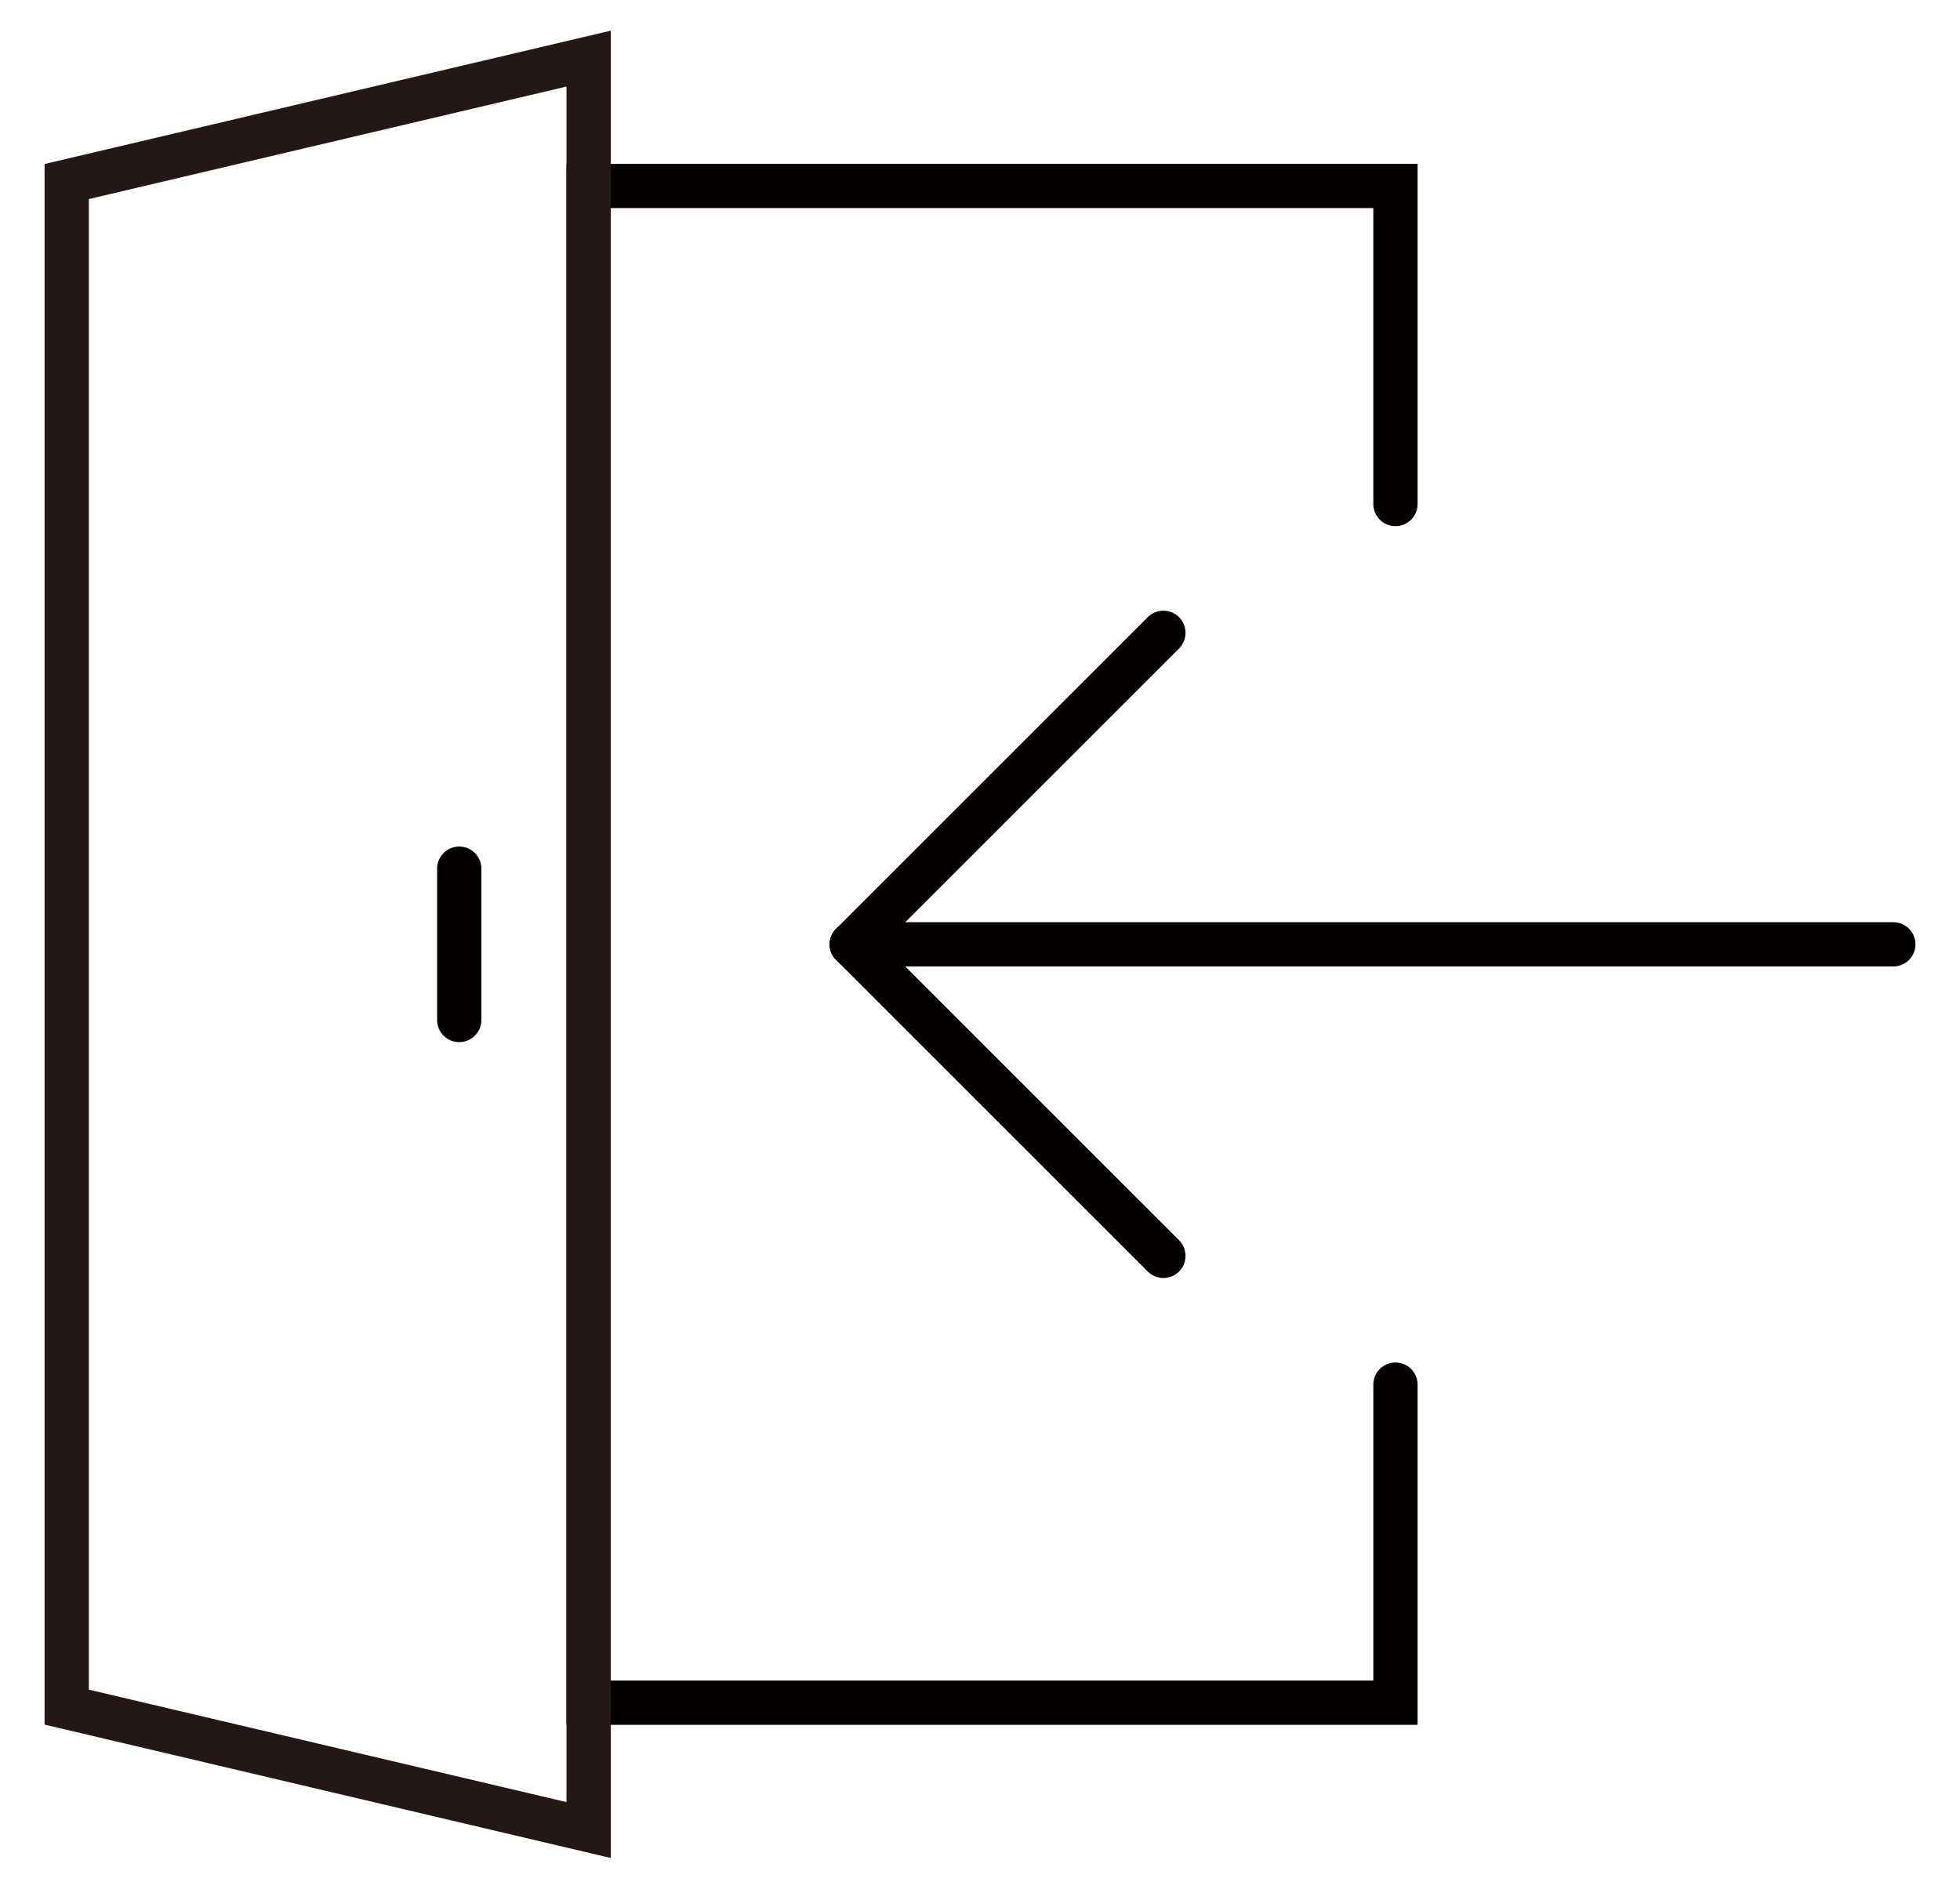
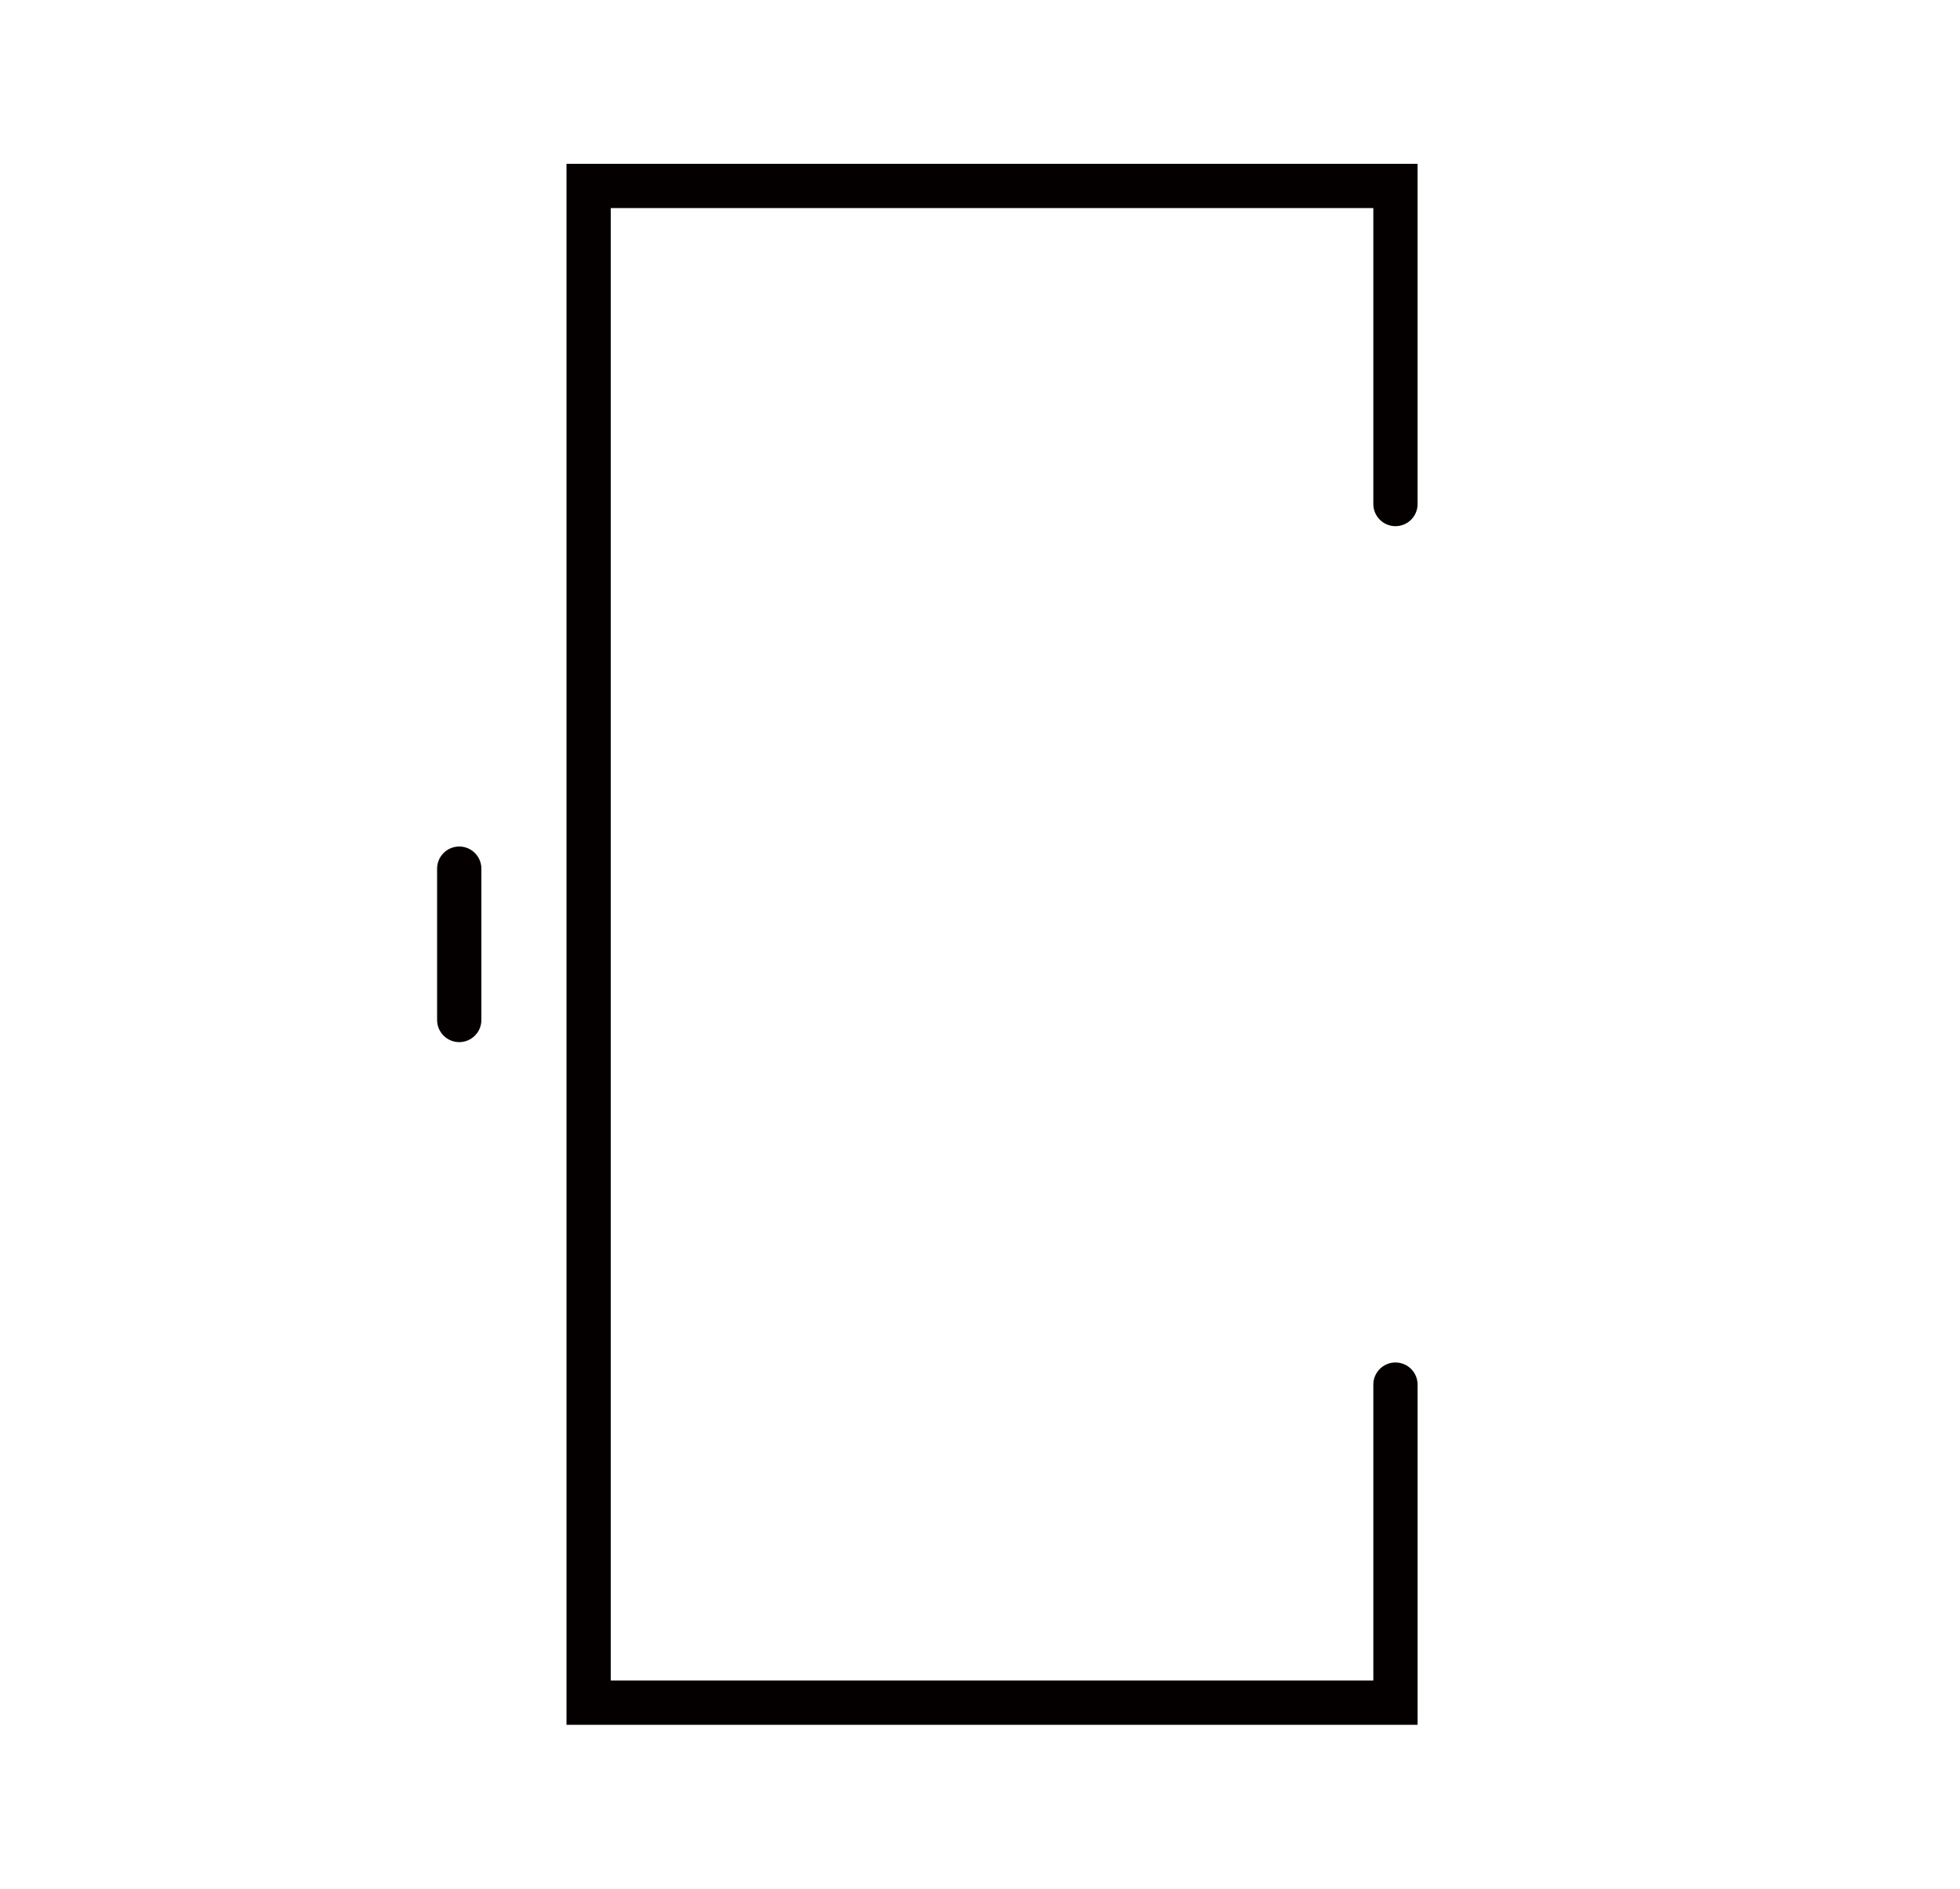
<svg xmlns="http://www.w3.org/2000/svg" id="_レイヤー_1" version="1.1" viewBox="0 0 44.28 42.678">
  <defs>
    <style>
      .st0 {
        fill: #231815;
      }

      .st1 {
        fill: #040000;
      }
    </style>
  </defs>
  <path class="st1" d="M32.025,38.976H12.798V3.702h19.228v7.688c0,.276-.224.5-.5.5s-.5-.224-.5-.5v-6.688H13.798v33.273h17.228v-6.687c0-.276.224-.5.5-.5s.5.224.5.5v7.687Z" />
  <g>
-     <path class="st1" d="M42.774,21.839h-23.53c-.276,0-.5-.224-.5-.5s.224-.5.5-.5h23.53c.276,0,.5.224.5.5s-.224.5-.5.5Z" />
-     <path class="st1" d="M19.244,21.839c-.128,0-.256-.049-.354-.146-.195-.195-.195-.512,0-.707l7.04-7.04c.195-.195.512-.195.707,0s.195.512,0,.707l-7.04,7.04c-.098.098-.226.146-.354.146Z" />
-     <path class="st1" d="M26.284,28.879c-.128,0-.256-.049-.354-.146l-7.04-7.04c-.195-.195-.195-.512,0-.707s.512-.195.707,0l7.04,7.04c.195.195.195.512,0,.707-.098.098-.226.146-.354.146Z" />
-   </g>
-   <path class="st0" d="M13.798,41.985l-12.791-3.014V3.706L13.798.693v41.292ZM2.007,38.181l10.791,2.541V1.956L2.007,4.498v33.683Z" />
+     </g>
  <path class="st1" d="M10.375,23.549c-.276,0-.5-.224-.5-.5v-3.42c0-.276.224-.5.5-.5s.5.224.5.5v3.42c0,.276-.224.5-.5.5Z" />
</svg>